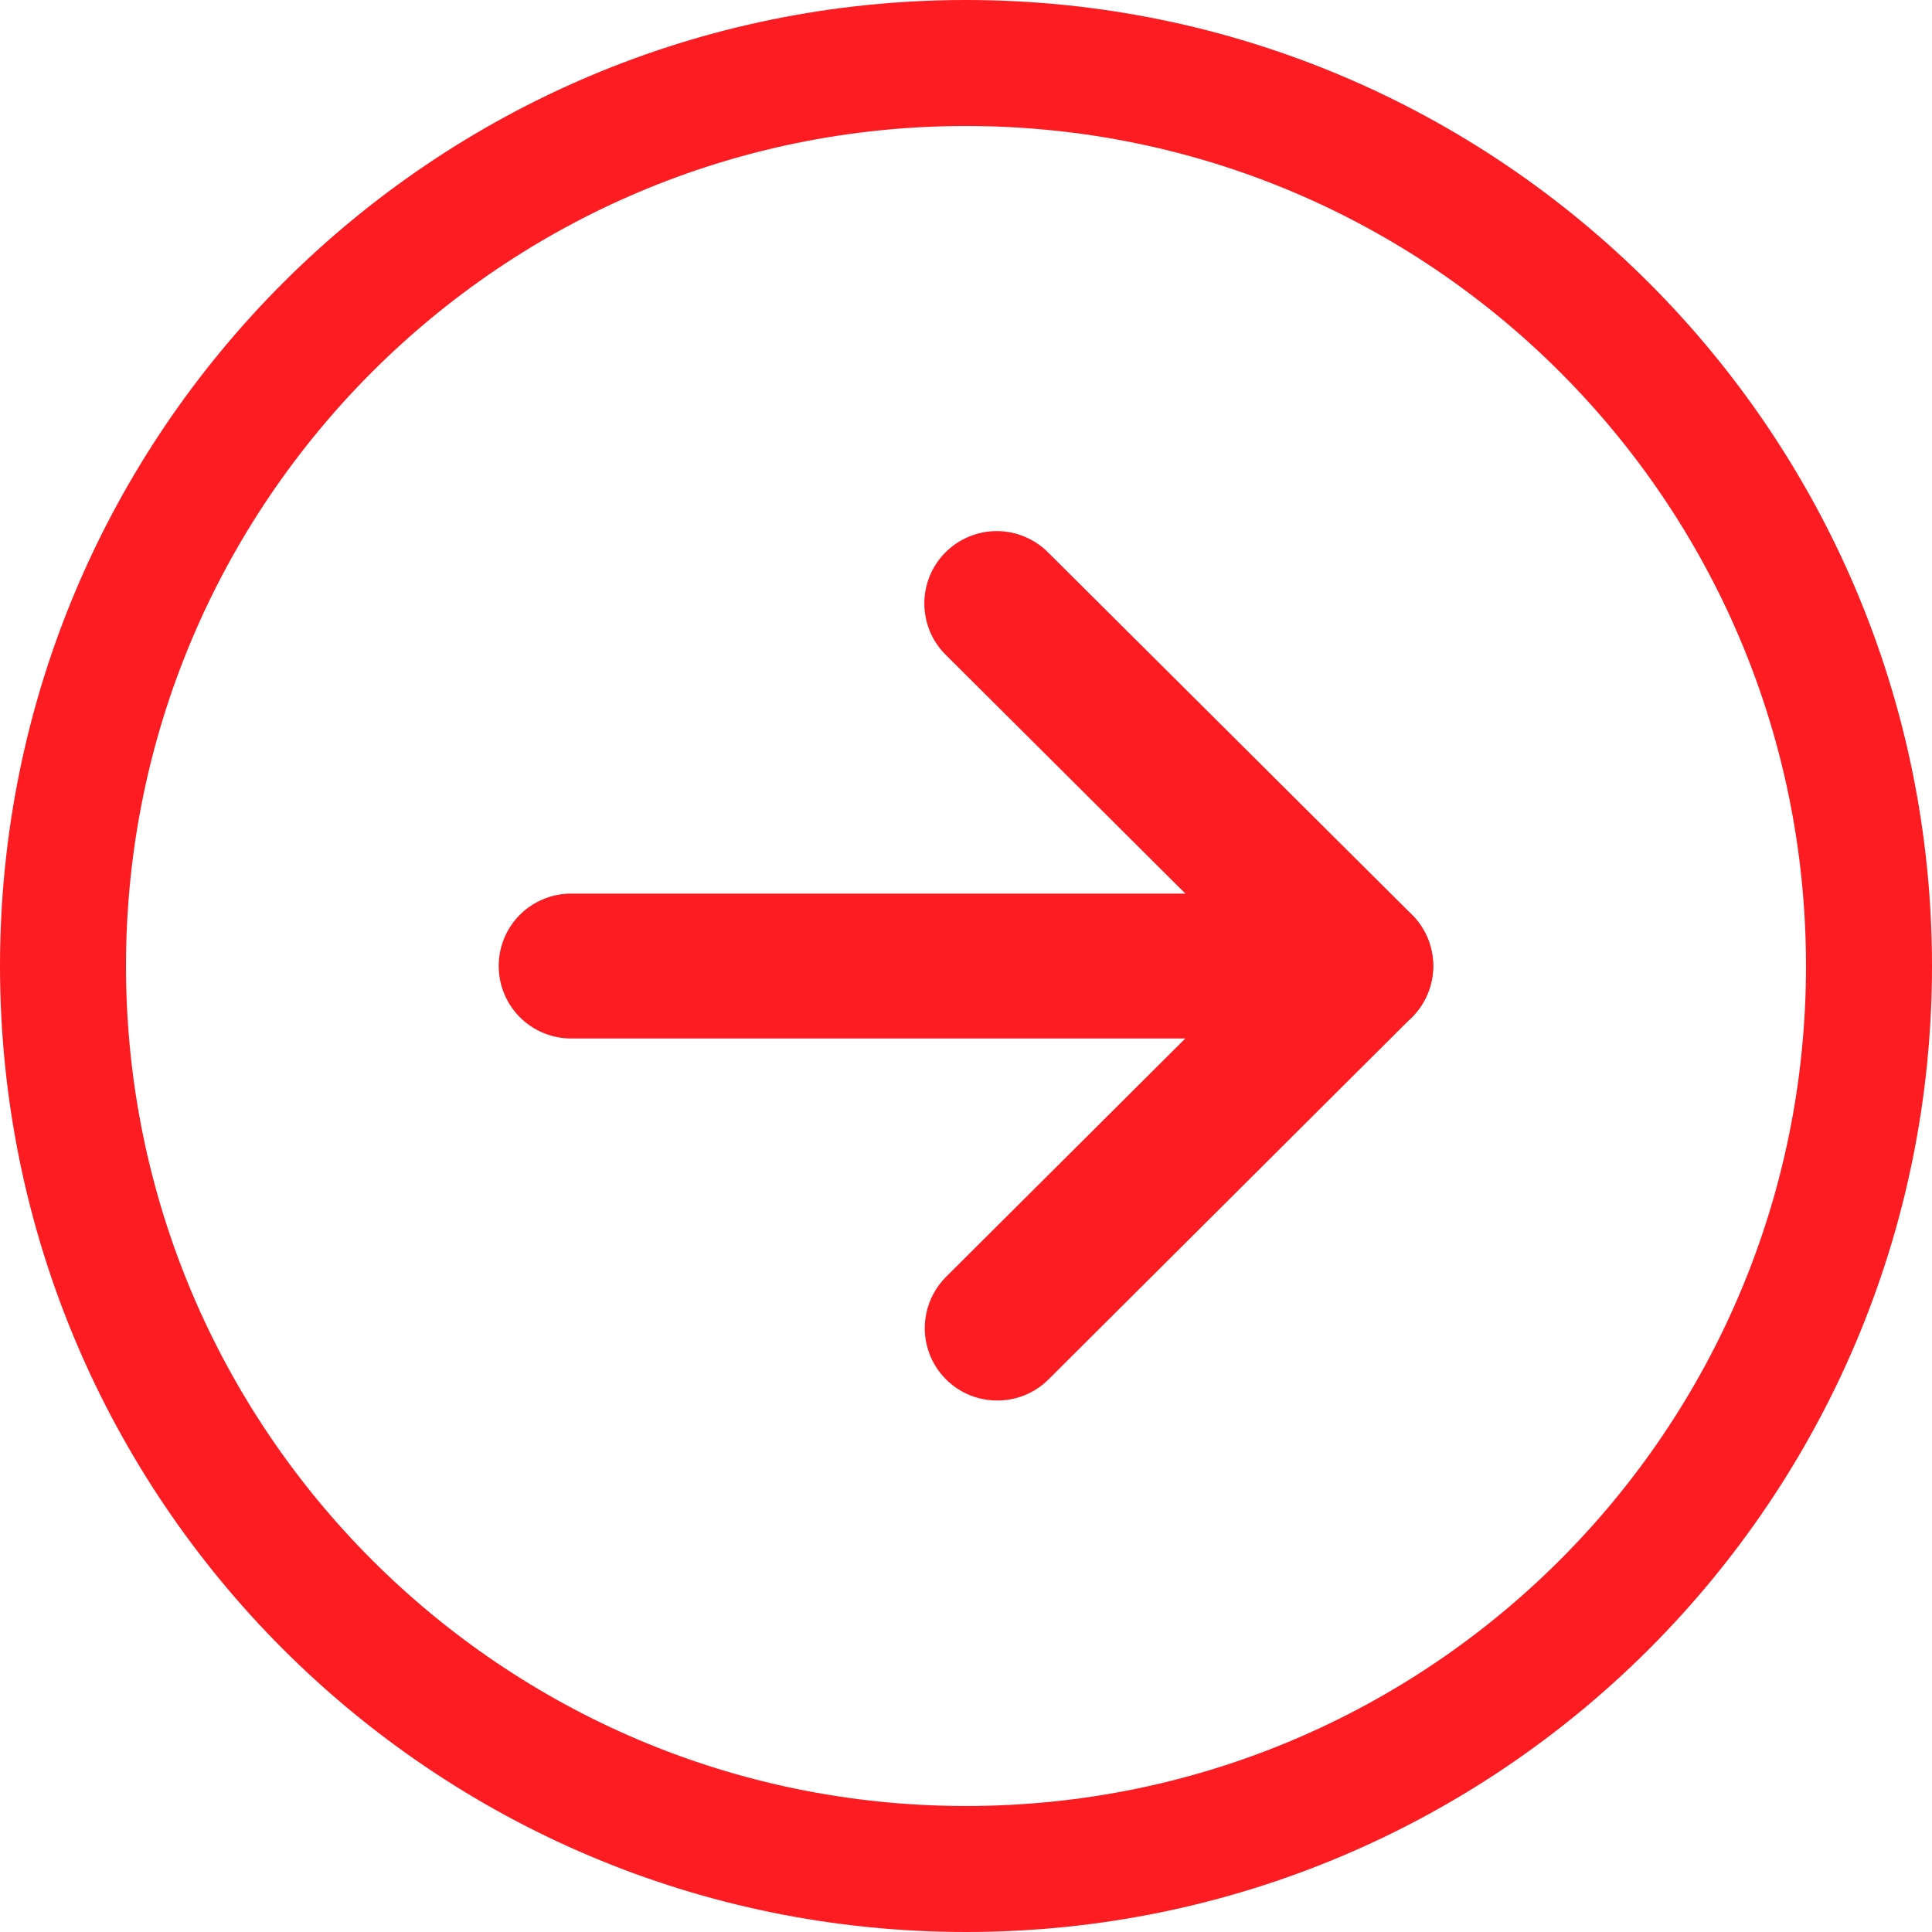
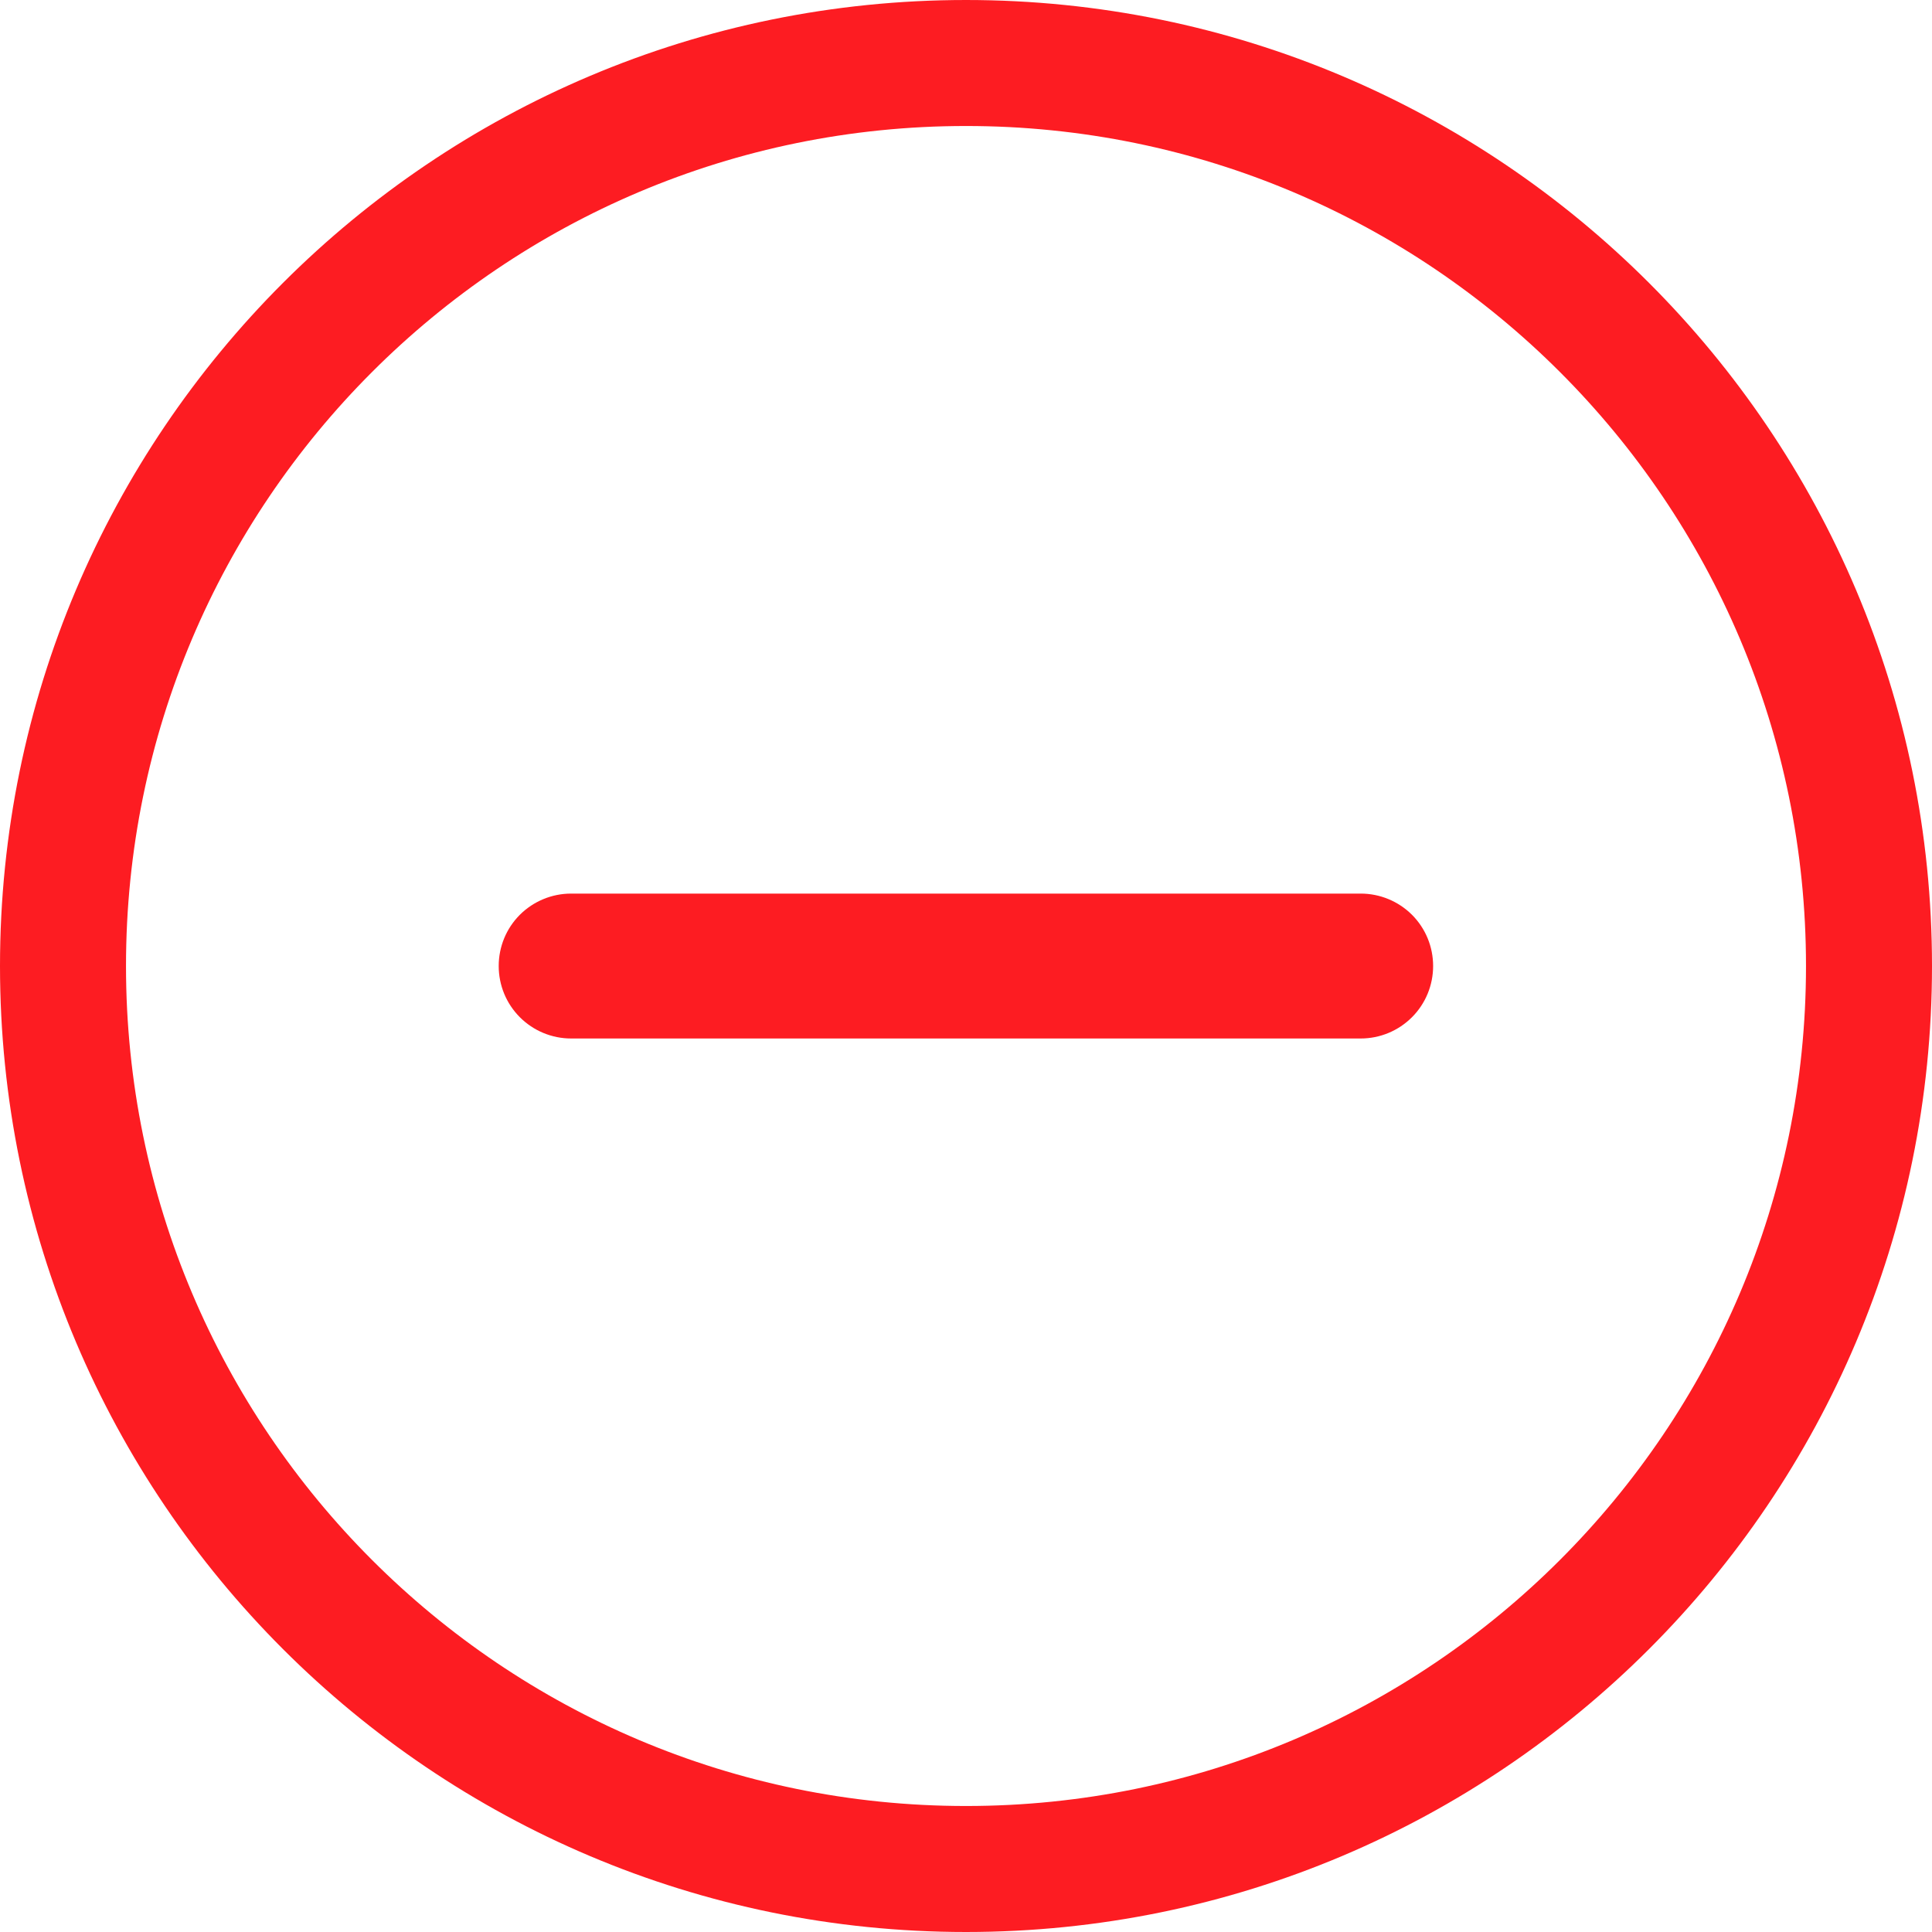
<svg xmlns="http://www.w3.org/2000/svg" width="23" height="23" viewBox="0 0 23 23" fill="none">
  <g clip-path="url(#clip0_11_2)">
    <path d="M11.5 22.25C17.437 22.25 22.25 17.437 22.25 11.5C22.25 5.563 17.437 0.75 11.5 0.75C5.563 0.75 0.75 5.563 0.75 11.5C0.75 17.437 5.563 22.25 11.5 22.25Z" stroke="#FD1C22" stroke-width="1.5" />
    <path fill-rule="evenodd" clip-rule="evenodd" d="M16.199 12.363H6.799C6.57 12.363 6.351 12.272 6.189 12.11C6.027 11.948 5.937 11.729 5.937 11.5C5.937 11.271 6.027 11.052 6.189 10.89C6.351 10.729 6.57 10.638 6.799 10.638H16.199C16.428 10.638 16.647 10.729 16.809 10.89C16.971 11.052 17.061 11.271 17.061 11.5C17.061 11.729 16.971 11.948 16.809 12.11C16.647 12.272 16.428 12.363 16.199 12.363Z" fill="#FD1C22" />
-     <path fill-rule="evenodd" clip-rule="evenodd" d="M11.871 16.673C11.7 16.673 11.534 16.623 11.392 16.528C11.25 16.433 11.139 16.298 11.074 16.14C11.009 15.982 10.992 15.809 11.026 15.642C11.059 15.474 11.142 15.321 11.263 15.2L14.977 11.5L11.263 7.8C11.182 7.721 11.117 7.626 11.072 7.521C11.028 7.416 11.005 7.303 11.004 7.19C11.003 7.076 11.025 6.963 11.068 6.858C11.111 6.752 11.175 6.656 11.255 6.576C11.336 6.495 11.431 6.431 11.537 6.388C11.642 6.344 11.755 6.322 11.868 6.322C11.982 6.323 12.095 6.345 12.2 6.39C12.305 6.434 12.4 6.498 12.48 6.579L16.809 10.889C16.889 10.969 16.953 11.064 16.997 11.169C17.04 11.274 17.063 11.386 17.063 11.5C17.063 11.613 17.04 11.726 16.997 11.83C16.953 11.935 16.889 12.03 16.809 12.11L12.479 16.425C12.317 16.585 12.098 16.674 11.871 16.673Z" fill="#FD1C22" />
  </g>
  <defs>
    <clipPath id="clip0_11_2">
      <rect width="23" height="23" fill="white" />
    </clipPath>
  </defs>
</svg>